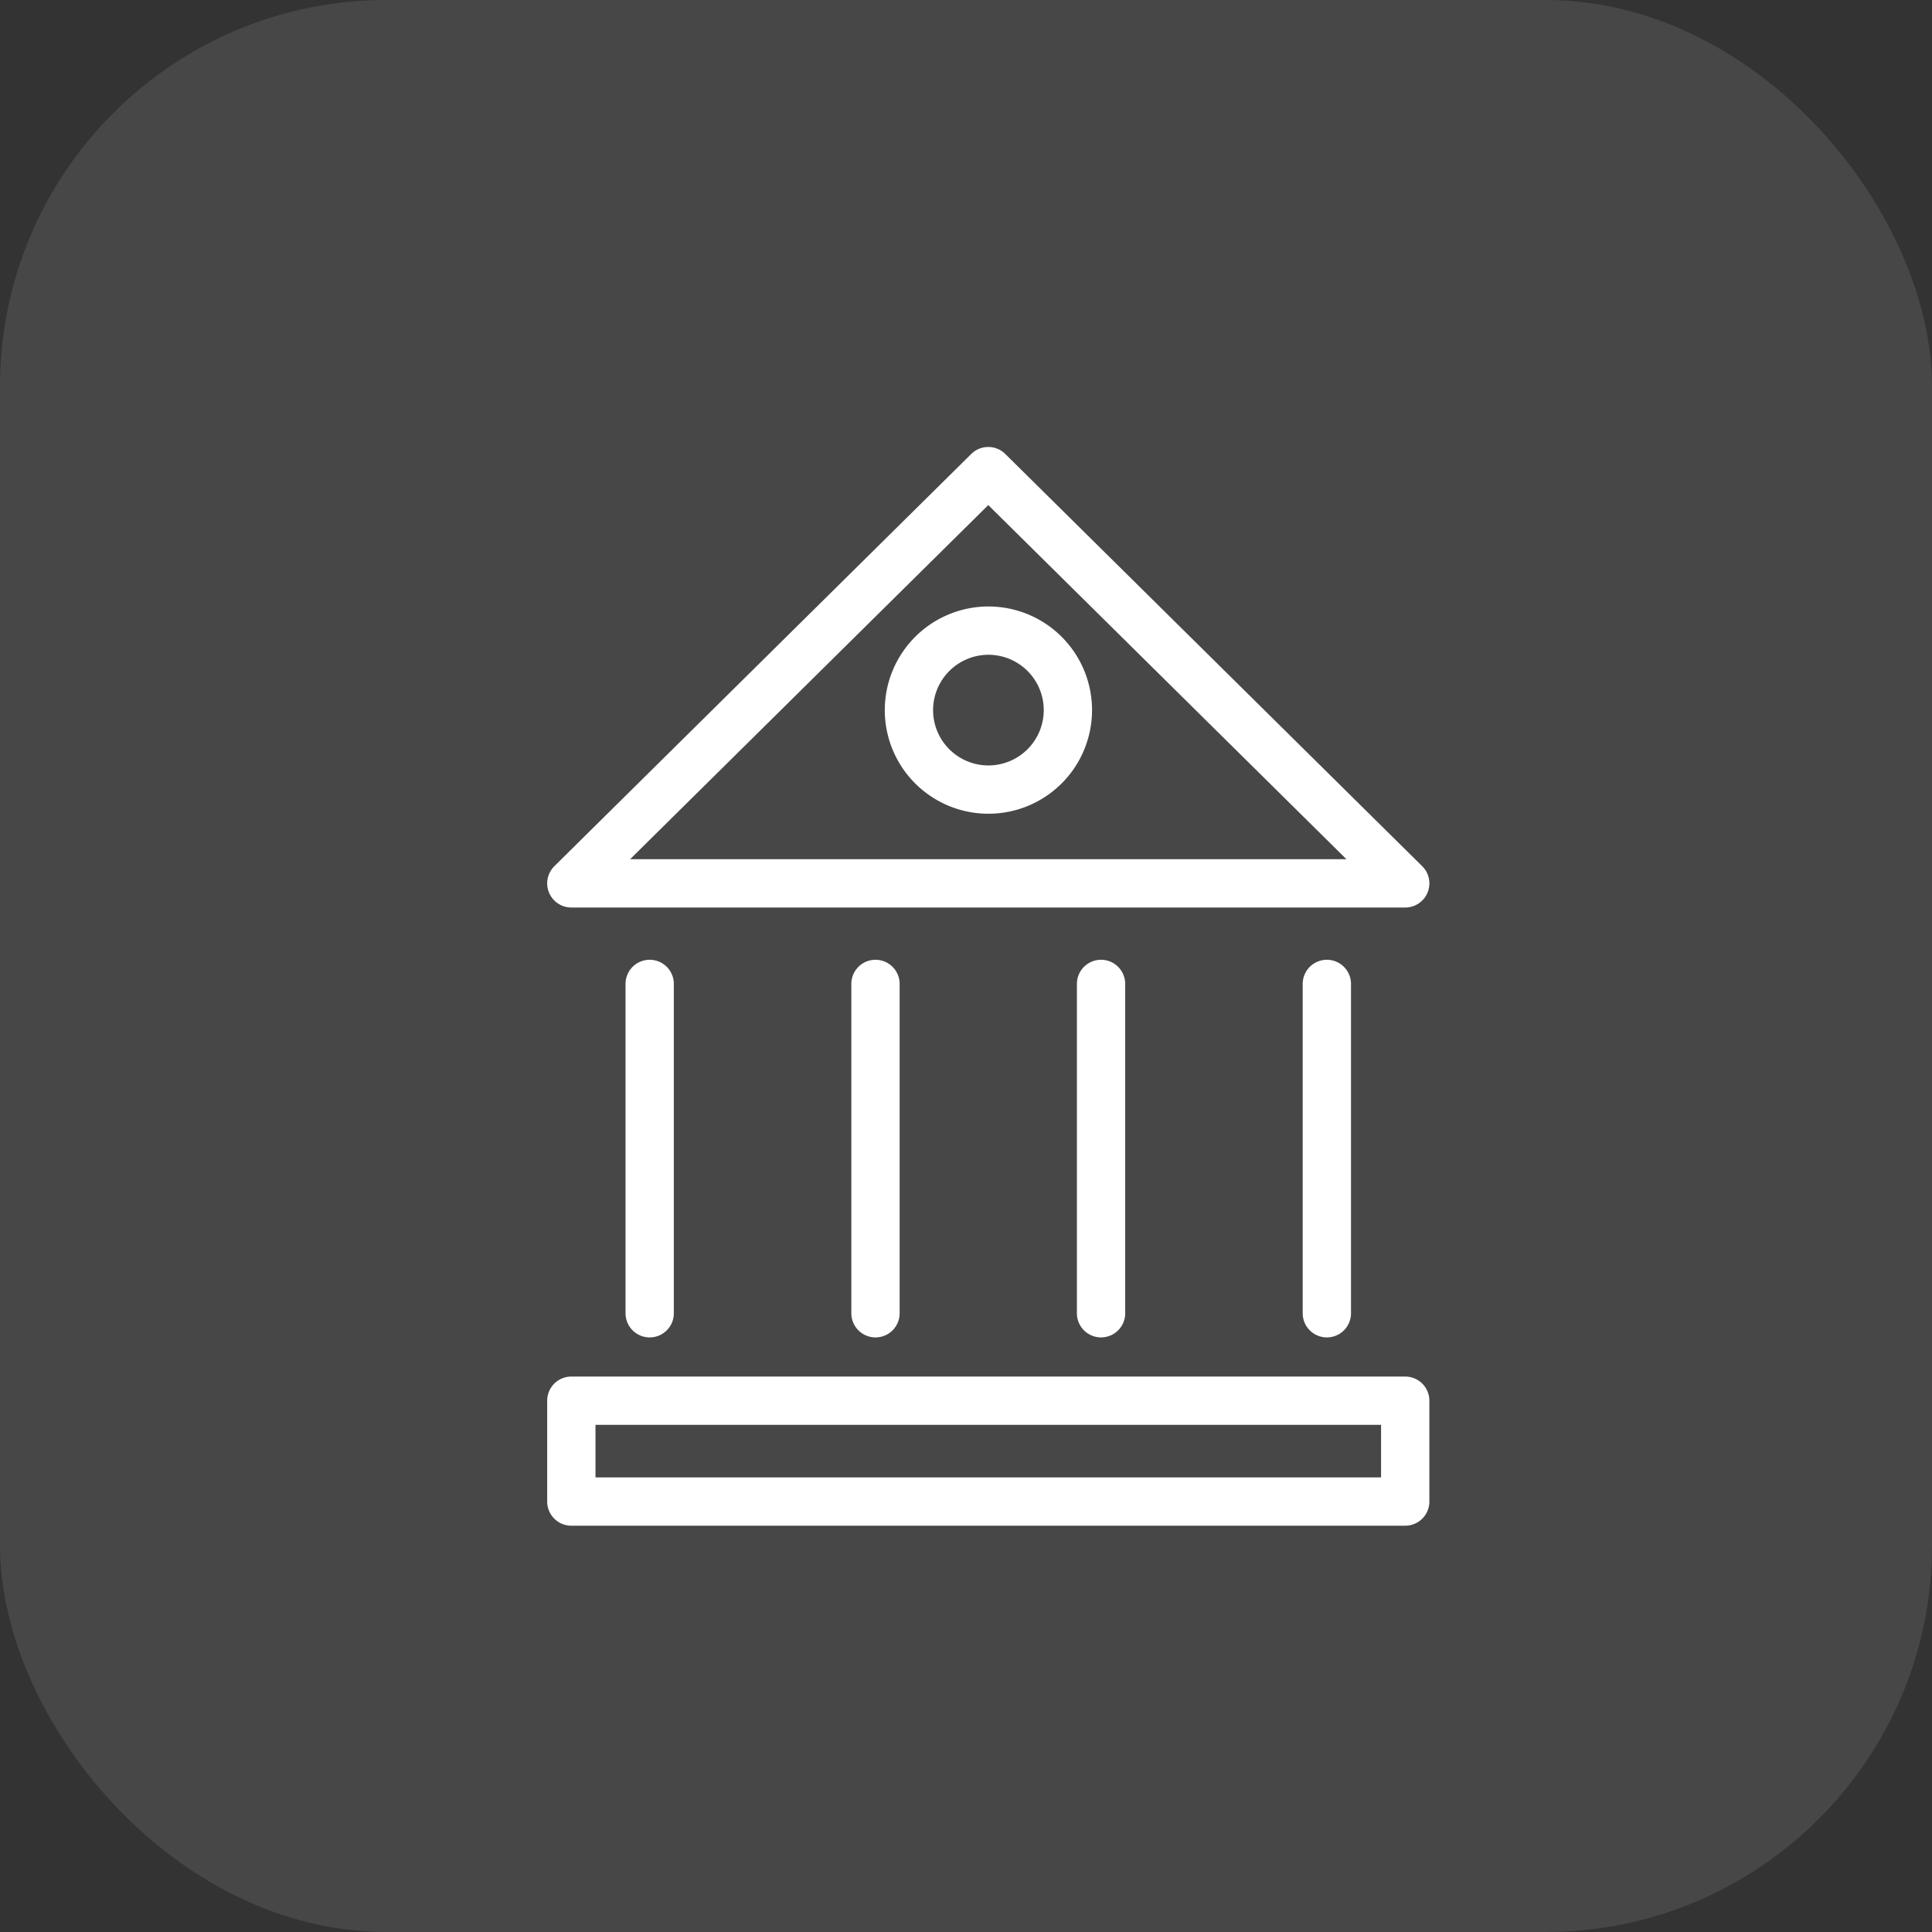
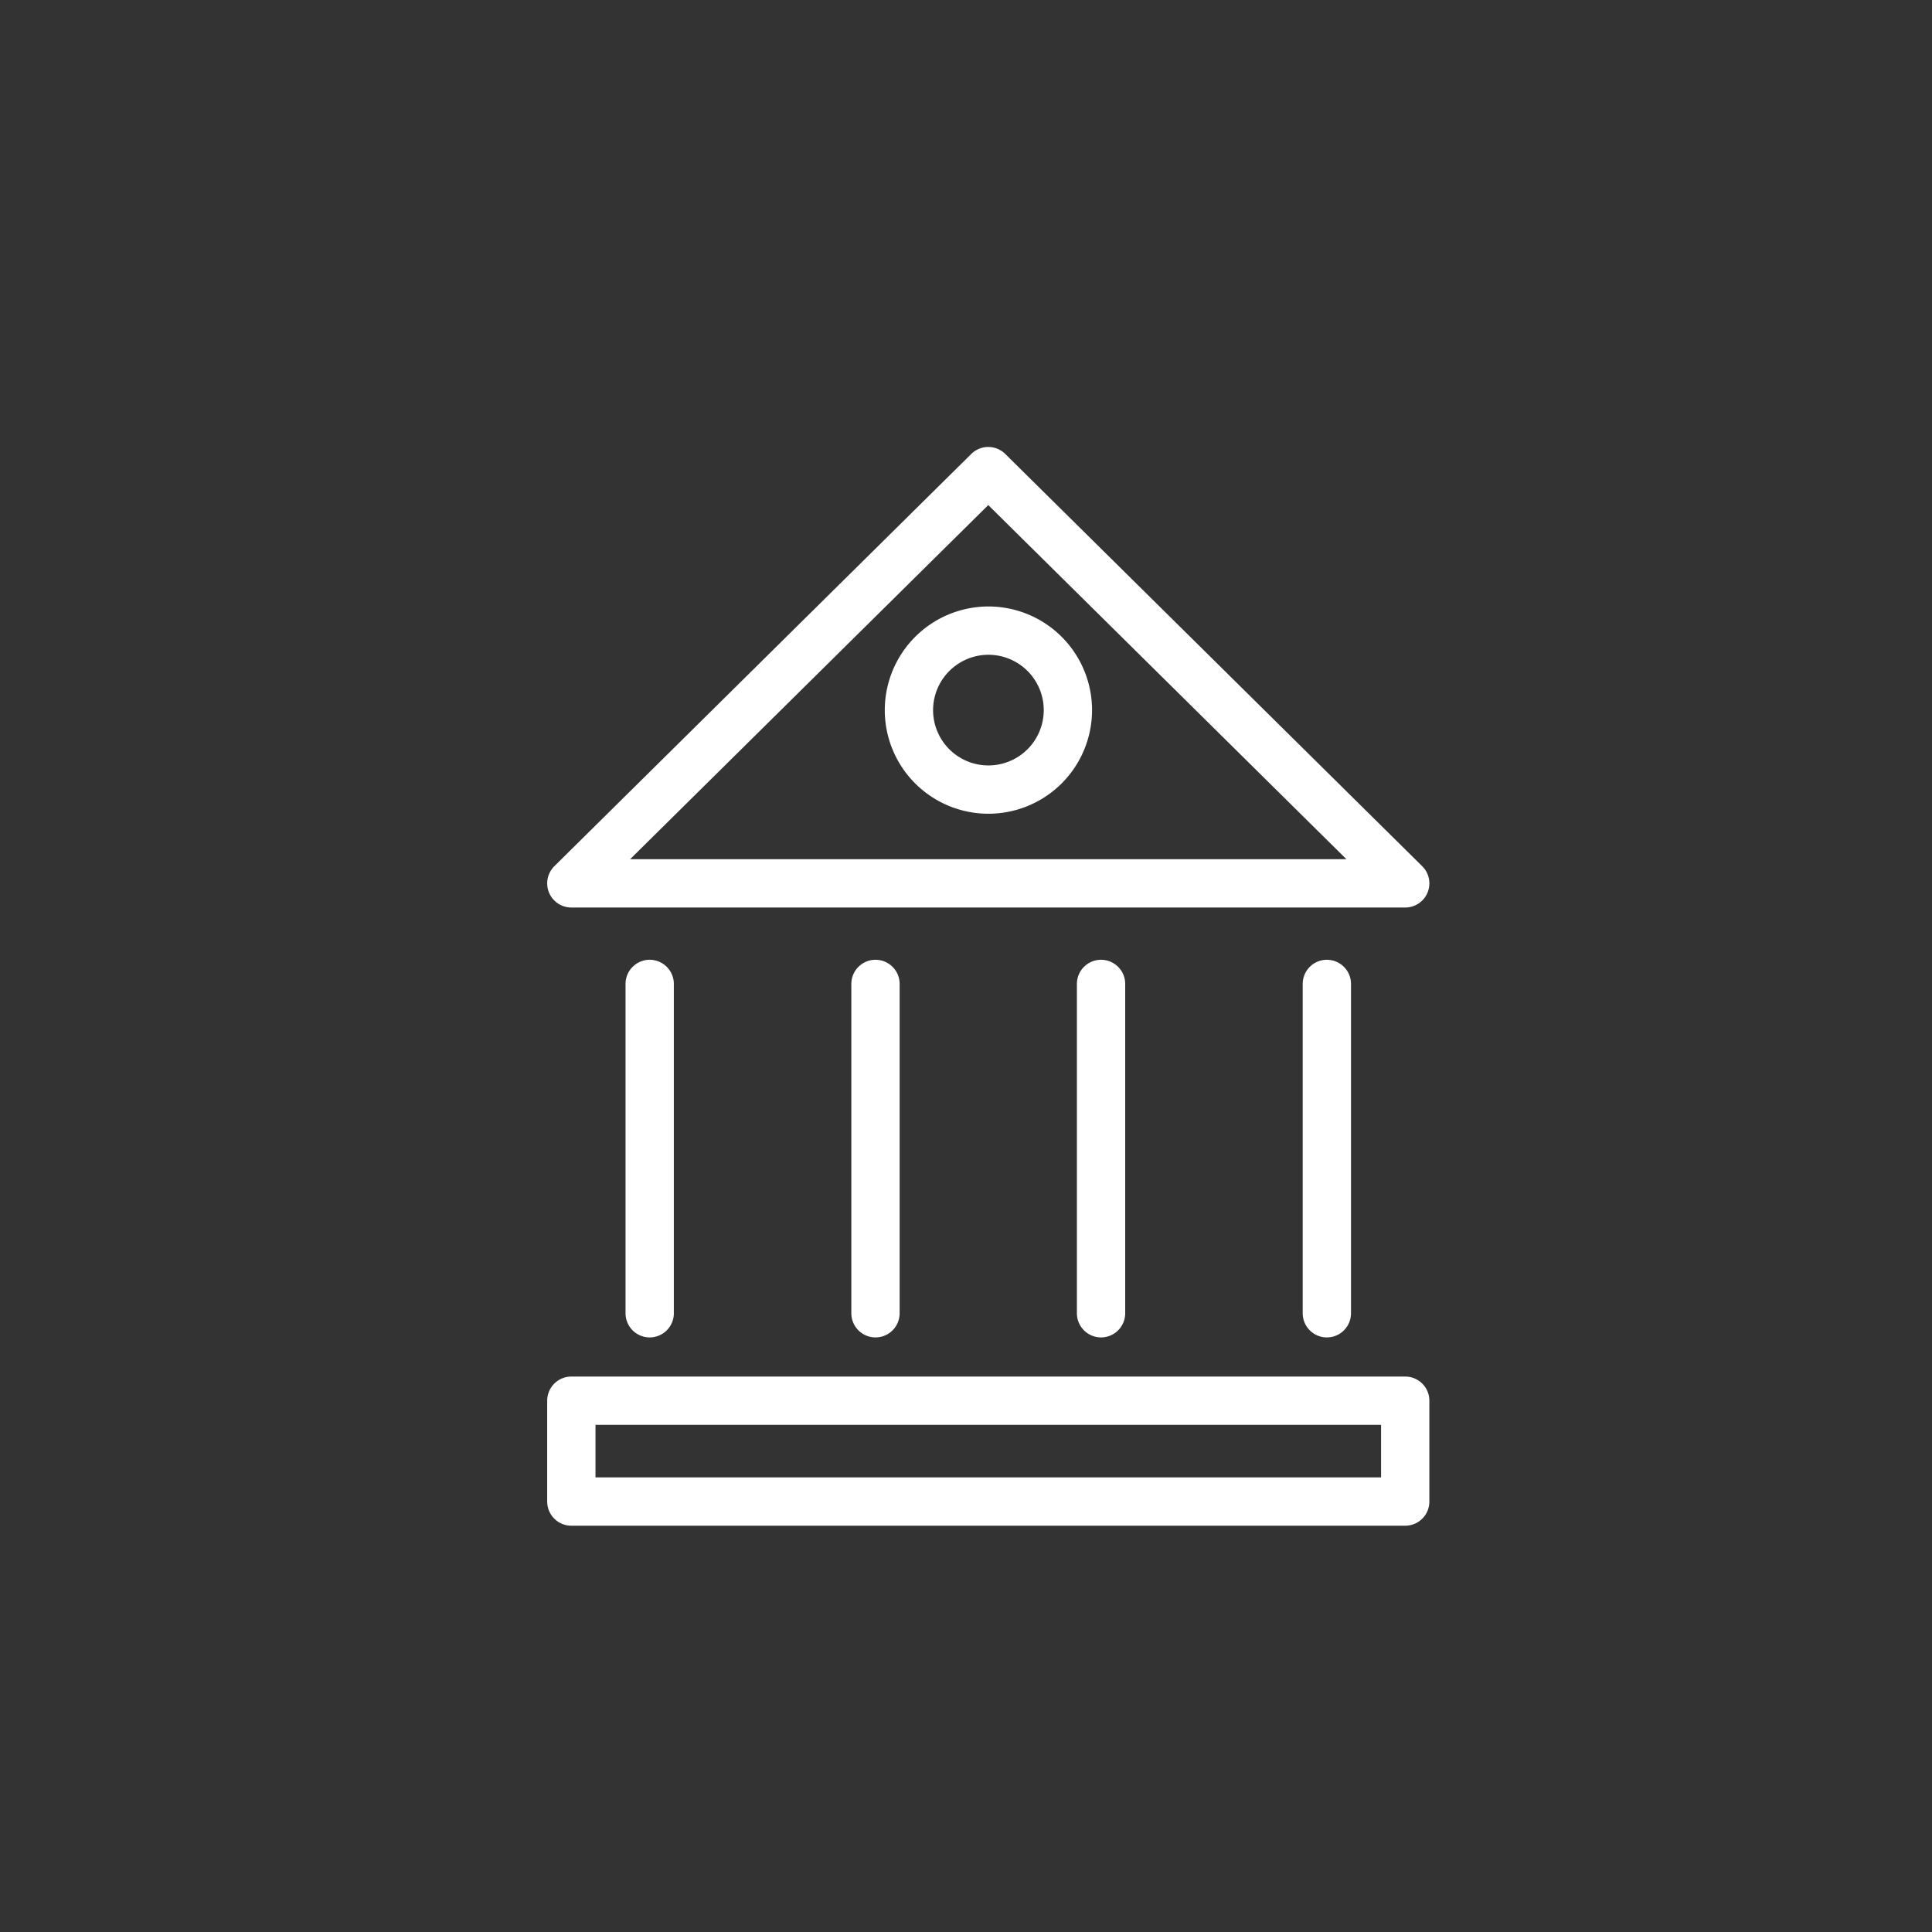
<svg xmlns="http://www.w3.org/2000/svg" width="80" height="80" viewBox="0 0 80 80">
  <rect x="0" y="0" width="80" height="80" fill="#333333" stroke="none" />
  <g id="Grupo_13321" data-name="Grupo 13321" transform="translate(0 -0.324)">
-     <rect id="Rectángulo_6161" data-name="Rectángulo 6161" width="80" height="80" rx="16" transform="translate(0 0.324)" fill="#fff" opacity="0.1" />
    <path id="Trazado_94" data-name="Trazado 94" d="M832,34553.492h34.529v4.176H832Zm3.244-3.621v-13.637m28.04,13.637v-13.637m-9.35,13.637v-13.637m-9.34,13.637v-13.637m4.67-21.234,17.265,17.07H832l17.264-17.07Zm0,6.605a3.291,3.291,0,1,1-3.285,3.285A3.295,3.295,0,0,1,849.264,34521.605Z" transform="translate(-808.342 -34495.168)" fill="none" stroke="#fff" stroke-linecap="round" stroke-linejoin="round" stroke-width="2" fill-rule="evenodd" />
  </g>
</svg>